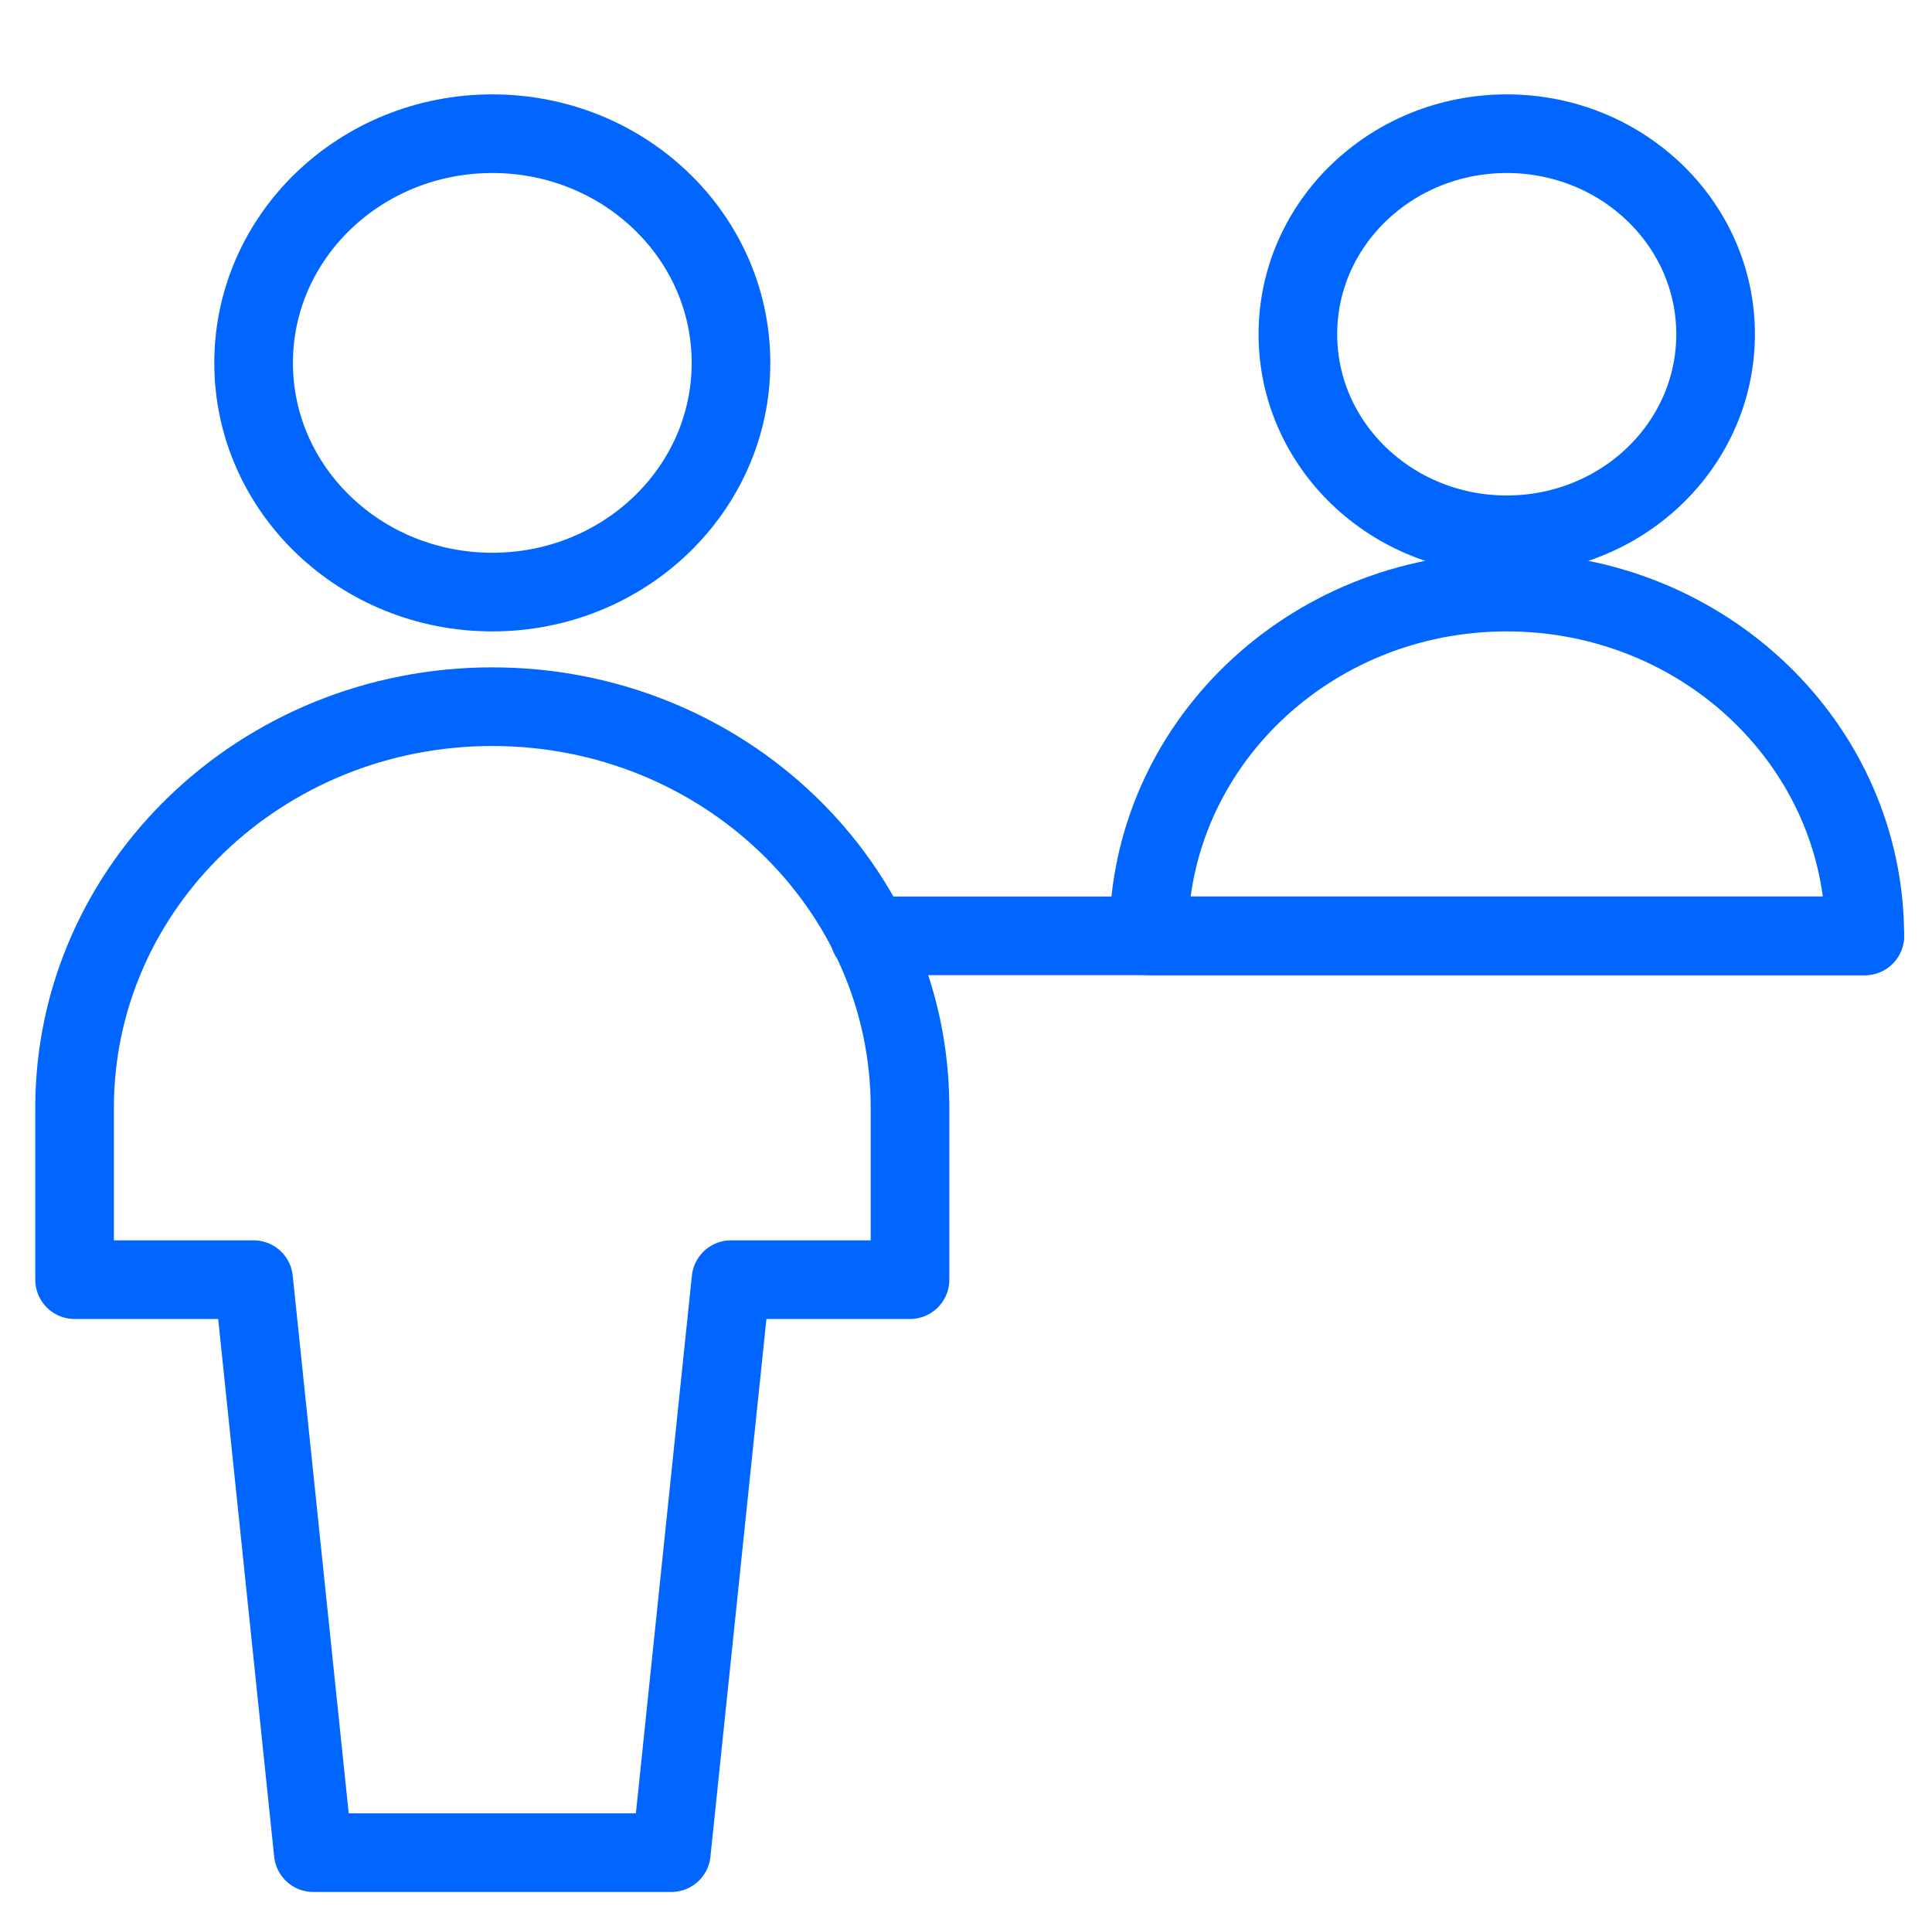
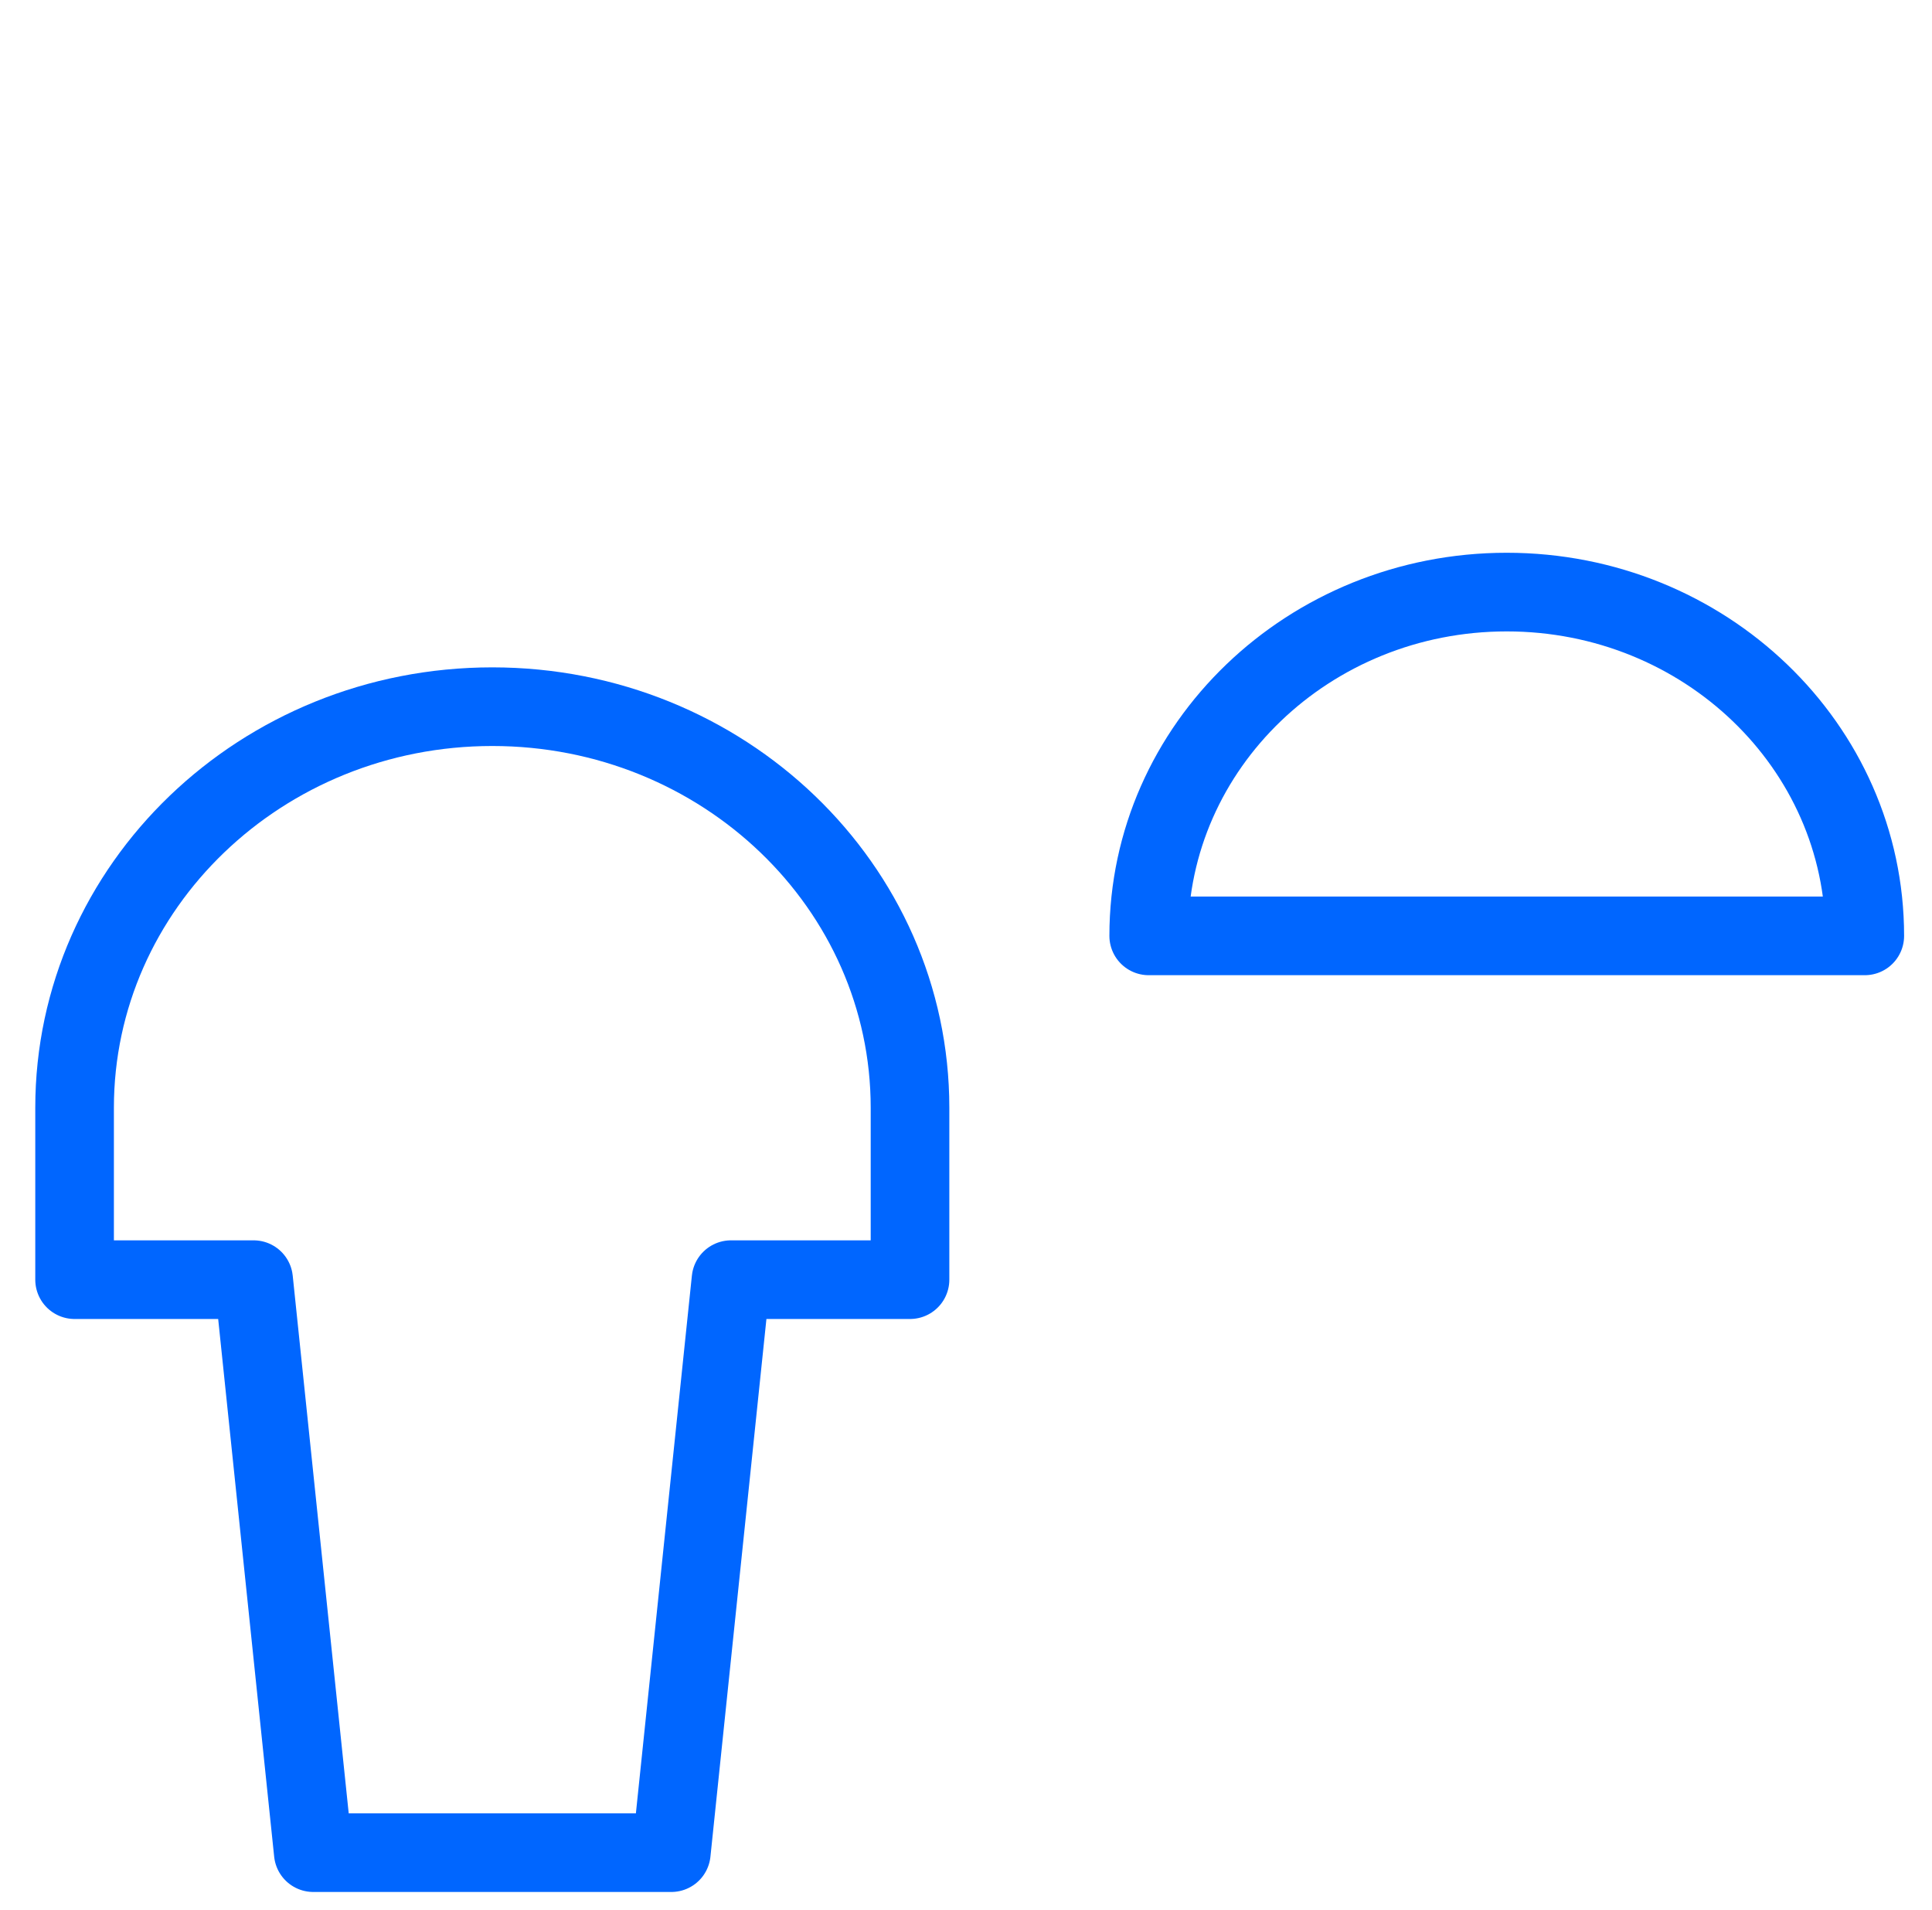
<svg xmlns="http://www.w3.org/2000/svg" width="86" height="85" viewBox="0 0 86 85" fill="none">
-   <path fill-rule="evenodd" clip-rule="evenodd" d="M21.914 26.35C27.782 26.35 32.539 21.783 32.539 16.15C32.539 10.516 27.782 5.95 21.914 5.95C16.046 5.95 11.289 10.516 11.289 16.15C11.289 21.783 16.046 26.35 21.914 26.35Z" stroke="#0066FF" stroke-width="3.5" stroke-linecap="round" stroke-linejoin="round" />
  <path fill-rule="evenodd" clip-rule="evenodd" d="M40.508 49.3C40.508 39.441 32.183 31.45 21.914 31.45C11.645 31.45 3.32 39.441 3.32 49.3V56.95H11.289L13.945 82.45H29.883L32.539 56.95H40.508V49.3Z" stroke="#0066FF" stroke-width="3.5" stroke-linecap="round" stroke-linejoin="round" />
-   <path fill-rule="evenodd" clip-rule="evenodd" d="M67.07 23.8C72.205 23.8 76.367 19.804 76.367 14.875C76.367 9.946 72.205 5.95 67.07 5.95C61.936 5.95 57.773 9.946 57.773 14.875C57.773 19.804 61.936 23.8 67.07 23.8Z" stroke="#0066FF" stroke-width="3.5" stroke-linecap="round" stroke-linejoin="round" />
  <path fill-rule="evenodd" clip-rule="evenodd" d="M51.133 41.65C51.133 33.2 58.268 26.35 67.07 26.35C75.872 26.35 83.008 33.2 83.008 41.65H51.133Z" stroke="#0066FF" stroke-width="3.5" stroke-linecap="round" stroke-linejoin="round" />
-   <path d="M38.695 41.65H83.009" stroke="#0066FF" stroke-width="3.5" stroke-linecap="round" stroke-linejoin="round" />
</svg>